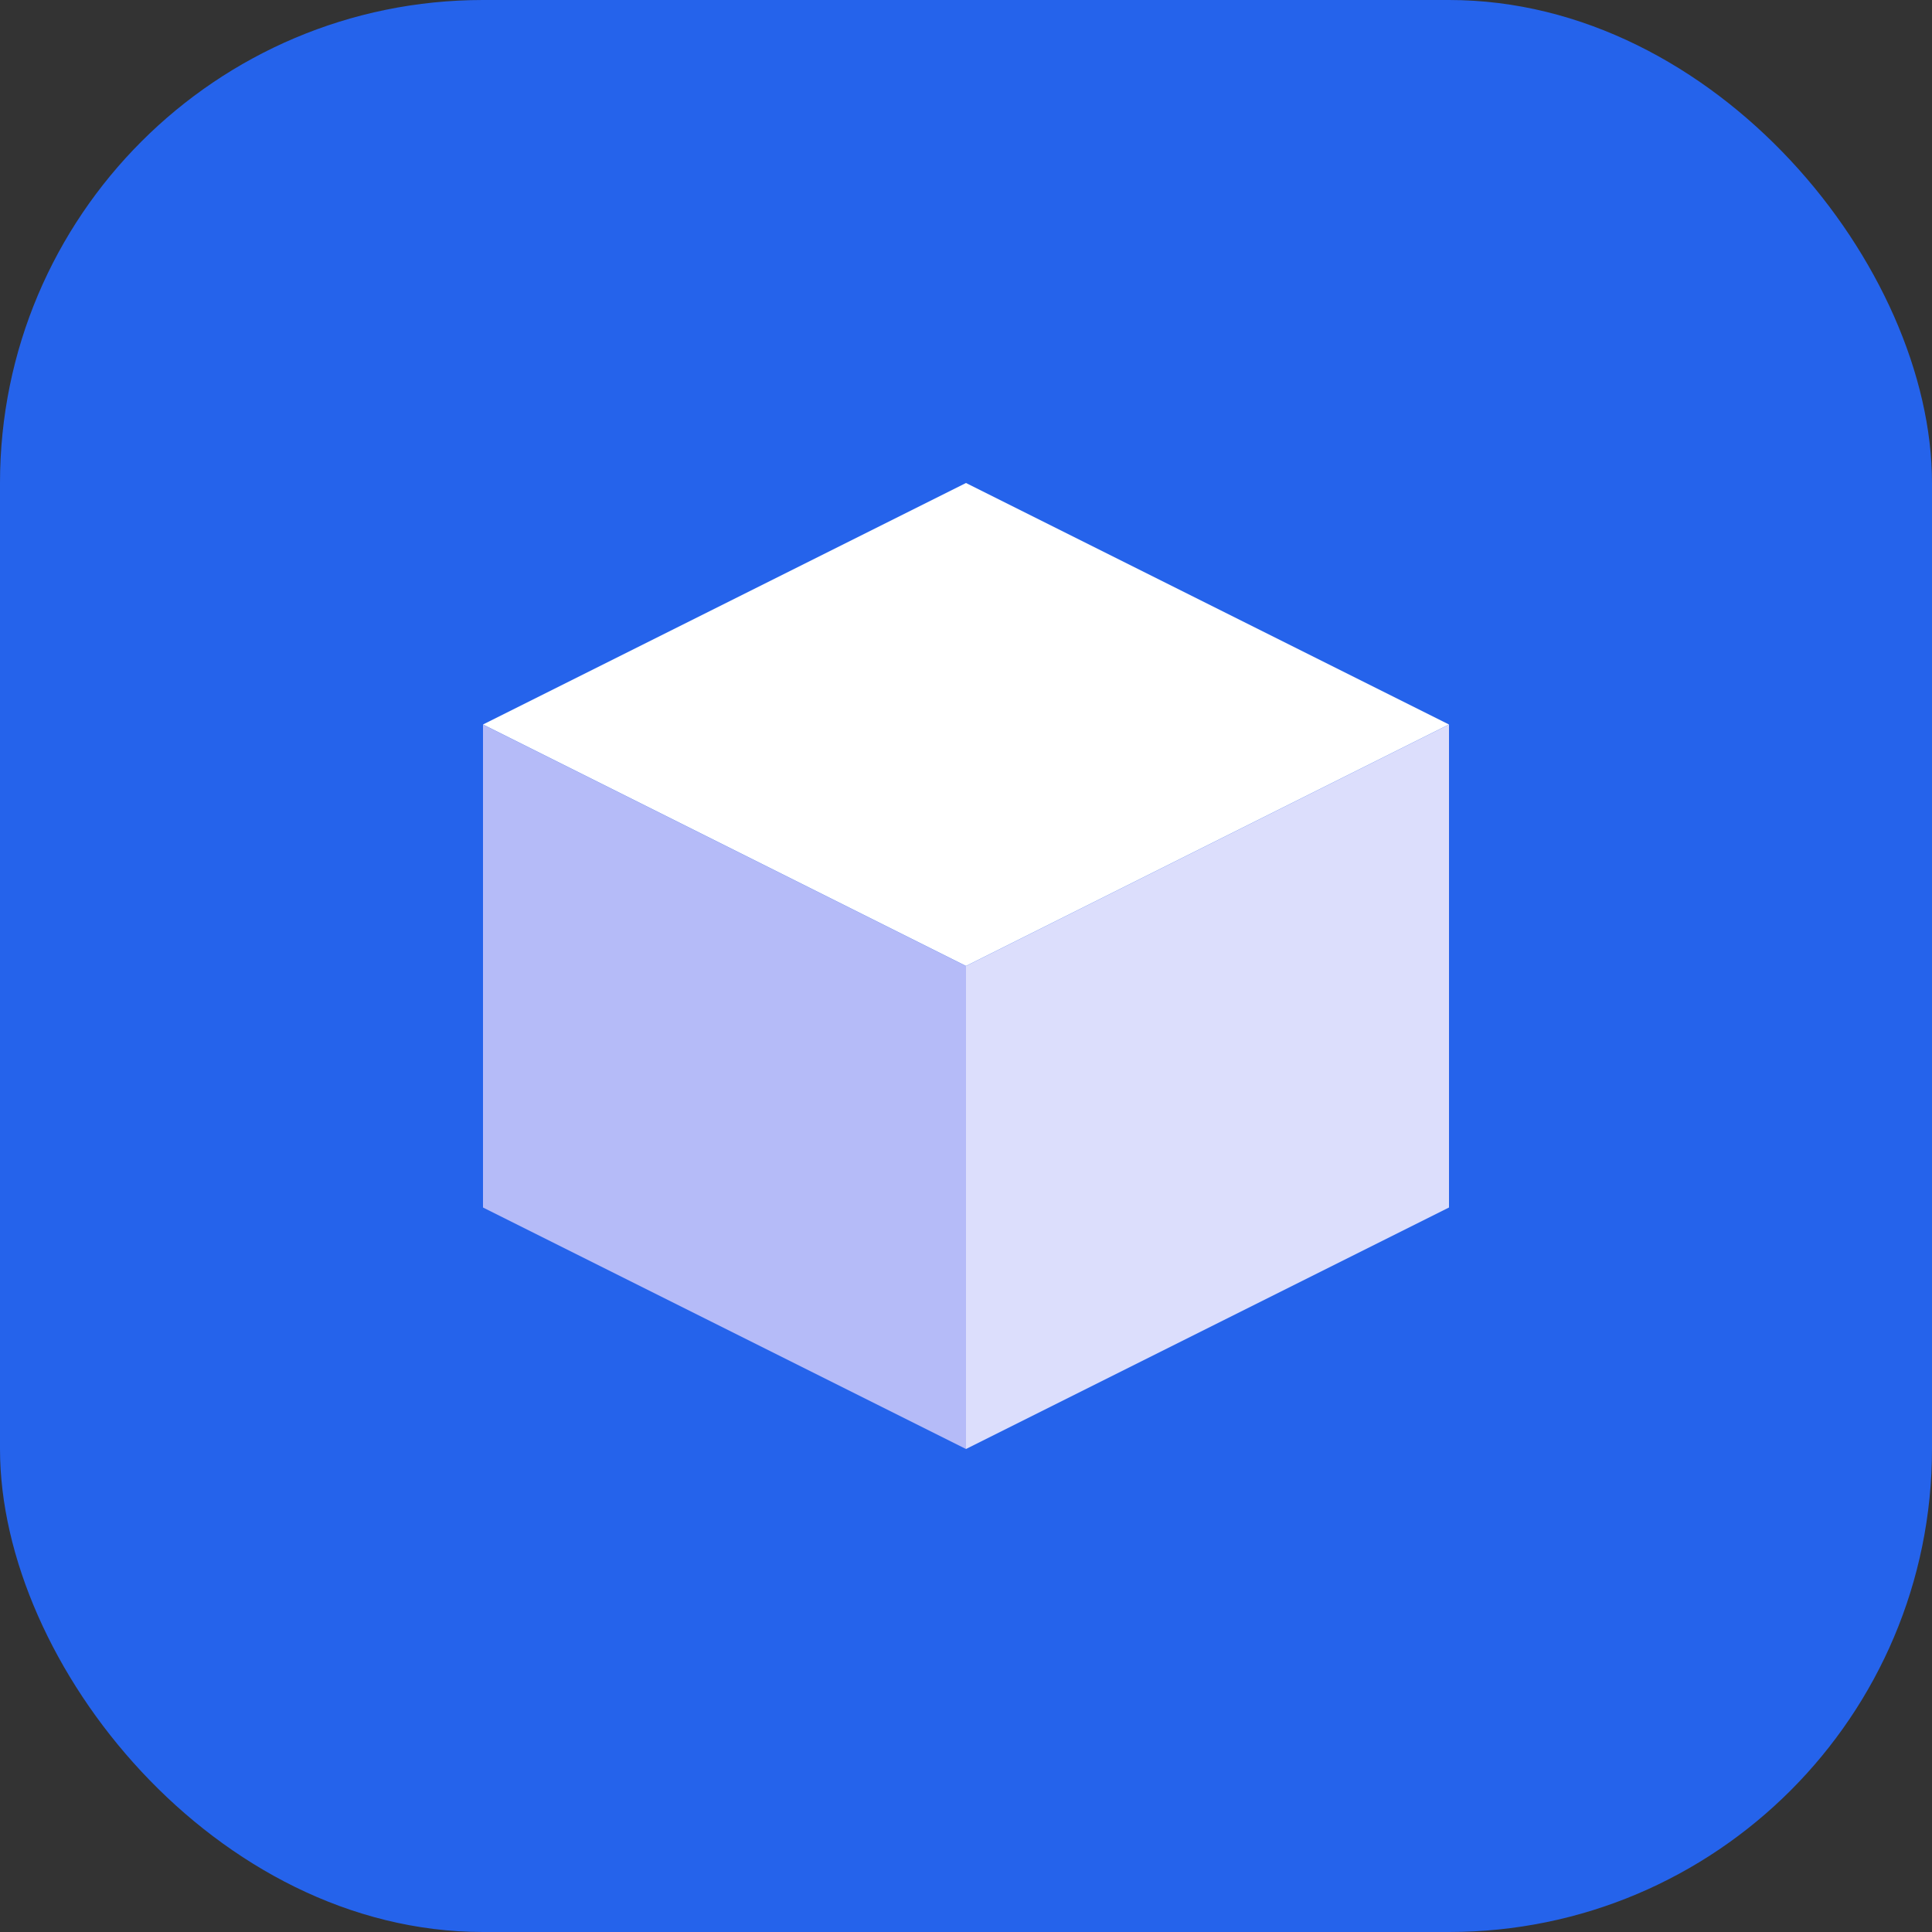
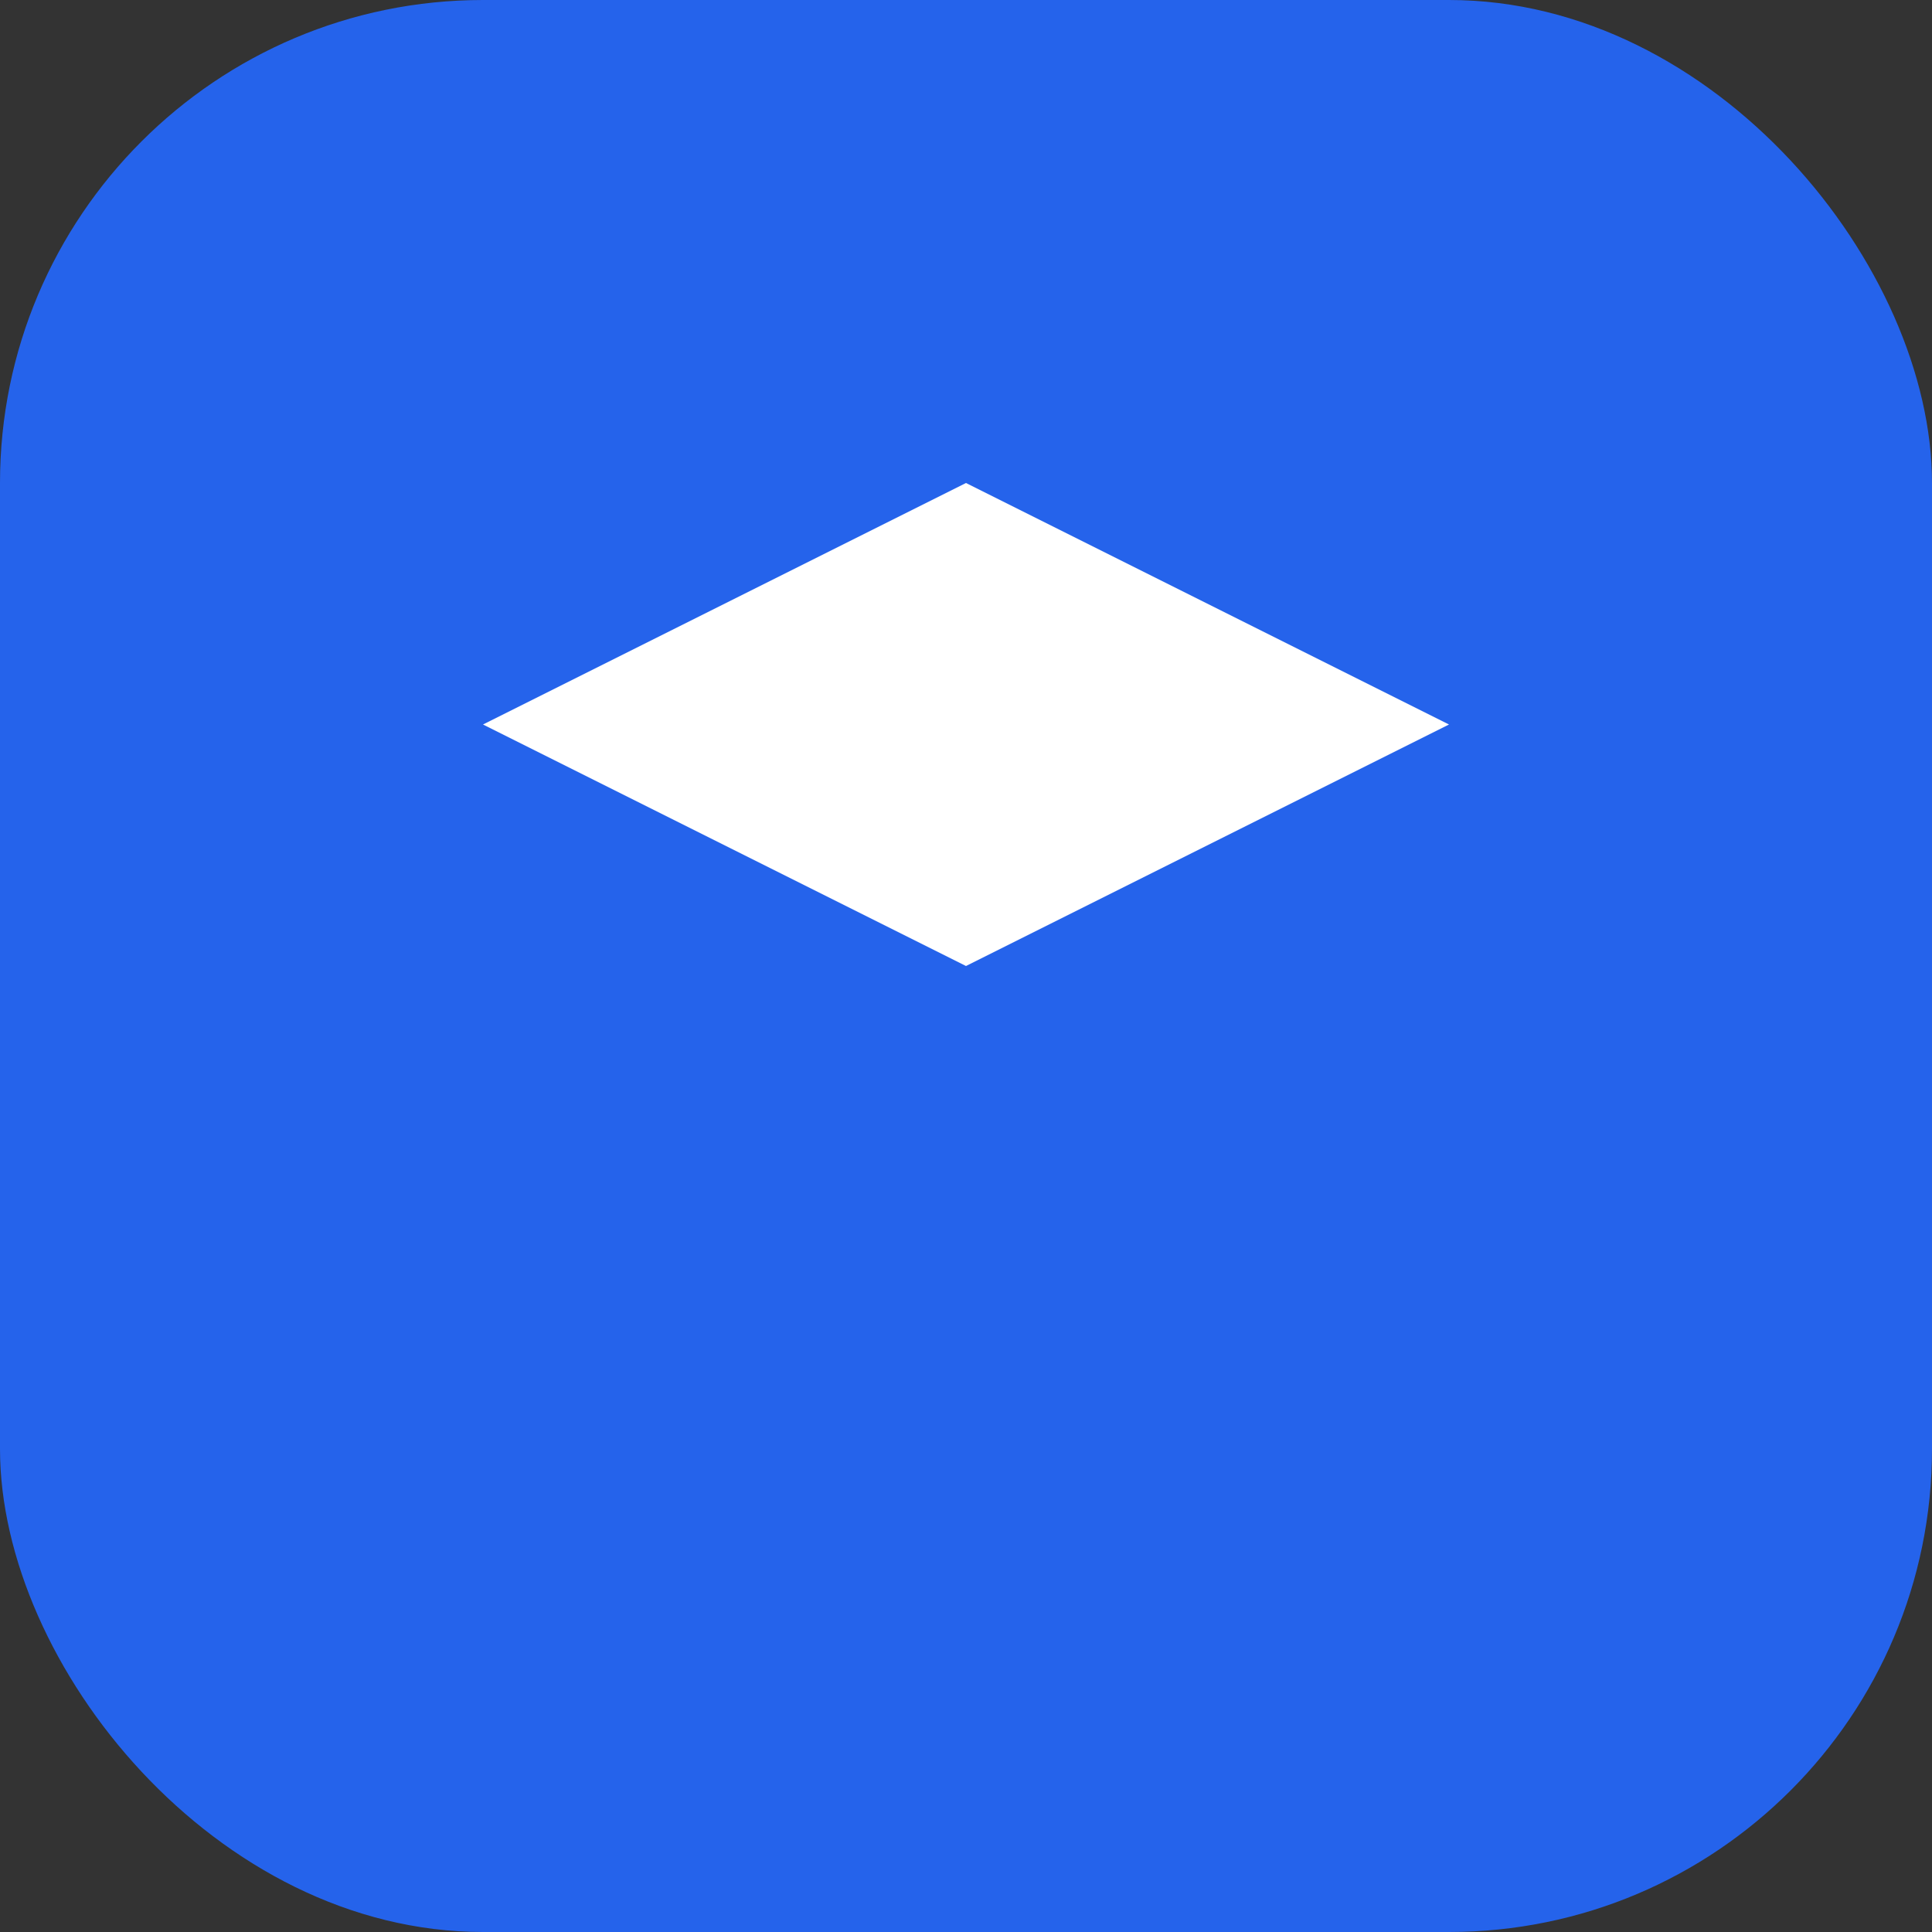
<svg xmlns="http://www.w3.org/2000/svg" viewBox="0 0 48 48">
  <rect x="0" y="0" width="48" height="48" fill="#333333" stroke="none" />
  <rect width="48" height="48" rx="12" fill="#2563eb" />
  <path d="M12 18             L24 12             L36 18             L24 24             Z" fill="white" />
-   <path d="M24 24             L36 18             L36 30             L24 36             Z" fill="#dcdefc" />
-   <path d="M12 18             L24 24             L24 36             L12 30             Z" fill="#b5bbf8" />
</svg>